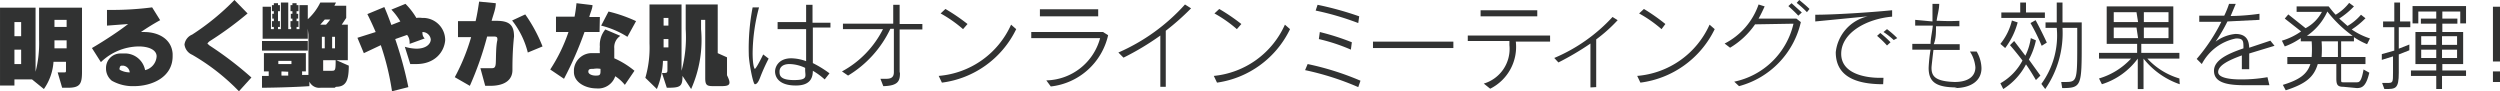
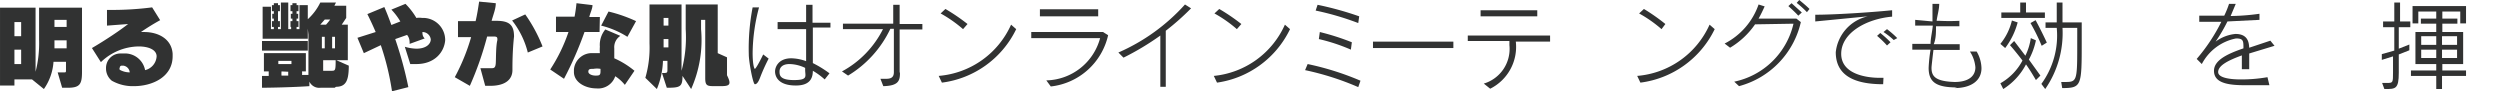
<svg xmlns="http://www.w3.org/2000/svg" width="780.61" height="28.5" viewBox="0 0 78.06 2.85">
  <defs>
    <style>.cls-1{fill:#313232;}</style>
  </defs>
  <g id="レイヤー_2" data-name="レイヤー 2">
    <g id="レイヤー_1-2" data-name="レイヤー 1">
      <path class="cls-1" d="M2.12,2.74H1.94L1.8,2.26H2c.06,0,.06,0,.06-.1V1.93H1.67a1.67,1.67,0,0,1-.3.85L1,2.48H.45v.19H0V.24H1.11v2a3.55,3.55,0,0,0,.11-1v-1H2.56v2C2.56,2.62,2.5,2.74,2.12,2.74ZM.66.69H.45v.44H.66Zm0,.86H.45V2H.66Zm1.42-.29H1.7v.25h.38Zm0-.64H1.7V.84h.38Z" />
      <path class="cls-1" d="M4.18,2.69a1.33,1.33,0,0,1-.69-.17.49.49,0,0,1-.18-.39.45.45,0,0,1,.44-.46h.11a.64.64,0,0,1,.67.52.47.47,0,0,0,.36-.43v0c0-.2-.24-.31-.56-.31a1.73,1.73,0,0,0-1.18.49l-.28-.44C3.3,1.25,3.76.94,4,.75L3.34.8l0-.49h.17A9.66,9.66,0,0,0,4.75.23L5,.63A7.16,7.16,0,0,0,4.4,1h.1c.45,0,.86.22.89.68,0,0,0,0,0,.06C5.4,2.4,4.76,2.69,4.18,2.69Zm-.33-.64H3.8a.06.06,0,0,0-.06.06.07.07,0,0,0,0,.07.64.64,0,0,0,.31.08A.23.23,0,0,0,3.85,2.05Z" />
-       <path class="cls-1" d="M7.46,2.85A6.64,6.64,0,0,0,6,1.71a.4.4,0,0,1-.24-.32A.39.39,0,0,1,6,1.08,7.61,7.61,0,0,0,7.32,0l.41.42a10.73,10.73,0,0,1-1.19.87s-.06.05-.06.07,0,0,.06.06a10.83,10.83,0,0,1,1.31,1Z" />
      <path class="cls-1" d="M8.18,1.58v-.3H9.61v.3Zm0,1.16,0-.37h.21l0-.14H8.24V1.66H9.55v.57H9.43a.52.52,0,0,1,0,.11l.23,0v.35S9.12,2.73,8.22,2.74Zm2.27,0h-.44a.34.34,0,0,1-.38-.38V1.08L9.61.89v.32H8.2v-1h.26V.91h.09V.84H8.49V.66h.06V.58H8.5V.43h.05V.35H8.49V.16h.06V.1h.13V.16h.06V.35H8.68V.43h0V.58h0V.66h.06V.84H8.68V.91h.09V.08H9V.91h.09V.84H9.07V.66h.06V.58H9.08V.43h.05V.35H9.07V.16h.06V.1h.13V.16h.06V.35H9.26V.43h.05V.58H9.26V.66h.06V.84H9.26V.91h.09V.16h.26V.6A1.71,1.71,0,0,0,10,.08l.49,0-.05.1h.37V.56l-.14.21h.19V1.88h-.77v.33s0,0,.06,0h.19c.13,0,.14,0,.14-.34l.41.18v.06C10.88,2.5,10.81,2.71,10.49,2.71ZM9.1,1.9H8.69V2H9.1Zm-.31.33a.69.69,0,0,0,0,.13H9a1,1,0,0,1,0-.12Zm1.35-1.08h-.09v.36h.09Zm0-.54-.14.16h.18a2,2,0,0,0,.13-.16Zm.32.54h-.09v.36h.09Z" />
      <path class="cls-1" d="M13,2h-.19l-.17-.54a1.34,1.34,0,0,0,.36.06c.31,0,.45-.15.45-.29A.26.26,0,0,0,13.19,1c0,.06,0,.13.07.2l-.47.17c0-.09,0-.18-.08-.28l-.37.13a12,12,0,0,1,.41,1.5l-.51.13a8.27,8.27,0,0,0-.35-1.44l-.53.25-.2-.48L11.73,1c-.09-.21-.18-.4-.26-.56L12,.22c.07.16.14.34.22.56L12.5.67A2,2,0,0,0,12.22.3l.44-.18A2.19,2.19,0,0,1,13,.56a.62.62,0,0,1,.18,0,.69.69,0,0,1,.72.7C13.87,1.62,13.58,2,13,2Z" />
      <path class="cls-1" d="M16,2.19c0,.26-.18.49-.7.49h-.15L15,2.13l.32,0c.1,0,.15,0,.16-.16s0-.52.05-.72h0c0-.08,0-.11-.12-.11h-.2a10,10,0,0,1-.54,1.54l-.47-.27a6.3,6.3,0,0,0,.51-1.25l-.41,0,0-.5h.55c.05-.21.08-.41.11-.61l.52.05c0,.18-.08.36-.13.55h.15c.39,0,.55.12.55.49v0C16,1.6,16,2,16,2.19Zm.48-.55a2.66,2.66,0,0,0-.49-1L16.4.45a4.74,4.74,0,0,1,.54,1Z" />
      <path class="cls-1" d="M18.72,1l-.47,0a11,11,0,0,1-.64,1.46l-.43-.29A5.14,5.14,0,0,0,17.75,1h-.39l0-.48h.58A4.47,4.47,0,0,0,18,.1l.5.06c0,.11-.07.24-.1.37l.33,0Zm.79,1.65a1.27,1.27,0,0,0-.3-.27.56.56,0,0,1-.59.38c-.34,0-.7-.19-.7-.51V2.17a.56.56,0,0,1,.6-.51l.21,0a1.27,1.27,0,0,1,0-.2A.75.75,0,0,1,18.9.92l.47.2a.42.42,0,0,0-.19.39c0,.09,0,.2,0,.31a2.67,2.67,0,0,1,.63.39Zm-.76-.5a.64.64,0,0,0-.22,0c-.1,0-.16,0-.16.09h0c0,.07.11.12.22.12s.16,0,.16-.13Zm.84-1A2.75,2.75,0,0,0,18.77.8L19,.36a4.55,4.55,0,0,1,.86.3Z" />
      <path class="cls-1" d="M22.5,2.69h-.16c-.25,0-.32,0-.32-.25V.62h-.13V.91a3.77,3.77,0,0,1-.31,1.87l-.27-.41c0,.34-.07.37-.49.37l-.15-.46h0c.16,0,.17,0,.17-.11V1.9H20.7a2.51,2.51,0,0,1-.19.88l-.36-.35a3.37,3.37,0,0,0,.13-1.07V.14h1V2.21a4,4,0,0,0,.13-1.3V.14h1V2.19c0,.06,0,.06,0,.06s0,0,0-.06V1.66l.29.13v.56C22.85,2.65,22.78,2.69,22.5,2.69ZM20.87.56h-.15V.8h.15Zm0,.66h-.15v.26h.15Z" />
      <path class="cls-1" d="M24,1.83a5.73,5.73,0,0,0-.27.6c-.05.13-.1.2-.16.2s-.19-.71-.19-.93A6.77,6.77,0,0,1,23.5.23l.2,0a5.71,5.71,0,0,0-.2,1.42c0,.37.05.5.07.5s.12-.16.26-.45Zm1.75.65a2.17,2.17,0,0,0-.37-.27c0,.3-.16.46-.53.46-.58,0-.65-.31-.65-.44s.1-.41.51-.41a1.43,1.43,0,0,1,.46.09c0-.27,0-.64,0-1h-.89V.69c.21,0,.54,0,.89,0l0-.54h.2V.71c.19,0,.4,0,.56,0V.86l-.55,0c0,.43,0,.84,0,1.11a3.33,3.33,0,0,1,.52.32ZM24.65,2c-.23,0-.31.12-.31.23s0,.27.45.27.35-.12.35-.32c0,0,0,0,0-.06A1.17,1.17,0,0,0,24.65,2Z" />
      <path class="cls-1" d="M28.1,2.29c0,.24-.06.39-.52.4l-.09-.23.19,0c.18,0,.23-.08.23-.21h0c0-.33,0-.86,0-1.35h-.11a3.4,3.4,0,0,1-1.32,1.46l-.19-.13A3.06,3.06,0,0,0,27.57.91l-1.25,0V.74h1.57c0-.22,0-.42,0-.59h.2V.75h.71V.92h-.71c0,.48,0,1,0,1.32Z" />
      <path class="cls-1" d="M31.73.91a3,3,0,0,1-2.32,1.67l-.1-.21A2.72,2.72,0,0,0,31.57.77Zm-1.66,0a4,4,0,0,0-.7-.49l.15-.14a6,6,0,0,1,.69.47Z" />
      <path class="cls-1" d="M32.67,2.51a1.78,1.78,0,0,0,1.68-1.32c-.46,0-1.72,0-2.15,0V1h1.05l1.19,0,.16.1A2.07,2.07,0,0,1,32.81,2.7Zm1.62-2H32.47V.29h1.82Z" />
      <path class="cls-1" d="M36.23,2.71c0-.32,0-.69,0-1.06V1.11a8.34,8.34,0,0,1-1.15.69l-.16-.16A6.05,6.05,0,0,0,37,.14l.19.12a7.72,7.72,0,0,1-.79.7c0,.27,0,.57,0,.87s0,.61,0,.88Z" />
      <path class="cls-1" d="M40.28.91A3,3,0,0,1,38,2.58l-.1-.21A2.72,2.72,0,0,0,40.12.77Zm-1.66,0a4,4,0,0,0-.7-.49l.15-.14a6,6,0,0,1,.69.47Z" />
      <path class="cls-1" d="M42.41,2.72a8.65,8.65,0,0,0-1.66-.53L40.83,2a8.74,8.74,0,0,1,1.65.52Zm0-2A8.75,8.75,0,0,0,41.08.33l.06-.18a10,10,0,0,1,1.3.36Zm-.23.83a5.67,5.67,0,0,0-1-.33L41.21,1a7.52,7.52,0,0,1,1,.32Z" />
      <path class="cls-1" d="M45.38,1.5H42.87V1.3h2.51Z" />
      <path class="cls-1" d="M48.4,1.3l-1.07,0a1.46,1.46,0,0,1-.8,1.47l-.2-.16a1.13,1.13,0,0,0,.8-1.2V1.28l-1.3,0V1.11H48.4ZM48,.51H46.23V.32H48Z" />
-       <path class="cls-1" d="M49.66,2.73c0-.27,0-.58,0-.89V1.36a8.78,8.78,0,0,1-1,.59l-.13-.14A5.23,5.23,0,0,0,50.35.53l.16.1a4.78,4.78,0,0,1-.67.6c0,.23,0,.49,0,.75s0,.51,0,.74Z" />
      <path class="cls-1" d="M53.54.91a3,3,0,0,1-2.32,1.67l-.1-.21A2.72,2.72,0,0,0,53.38.77Zm-1.66,0a4,4,0,0,0-.7-.49l.15-.14A6,6,0,0,1,52,.75Z" />
      <path class="cls-1" d="M54.15,2.55A2.4,2.4,0,0,0,56,.74L54.8.76a2.5,2.5,0,0,1-.78.73l-.17-.13A2.16,2.16,0,0,0,54.91.14L55.1.2c-.06.13-.12.26-.19.38h.18c.34,0,.77,0,1,0l.14.11a2.69,2.69,0,0,1-1.93,2Zm2-2.06c-.09-.1-.21-.21-.31-.3l.1-.09.32.29Zm.27-.11a3,3,0,0,0-.32-.29L56.18,0c.11.09.22.18.32.28Z" />
      <path class="cls-1" d="M58.8,2.63c-.88,0-1.48-.26-1.48-1a1.29,1.29,0,0,1,1-1.12L56.68.67l0-.21c.59,0,1.7-.07,2.4-.14l0,.2c-.81.07-1.59.51-1.59,1.16s.82.75,1.2.75h.12Zm.12-1.21a2.94,2.94,0,0,0-.31-.3l.1-.09a3,3,0,0,1,.32.29Zm.21-.17A2.26,2.26,0,0,0,58.81,1l.11-.09a2.92,2.92,0,0,1,.32.28Z" />
      <path class="cls-1" d="M61.11,2.73c-.65,0-.89-.16-.89-.61a4.62,4.62,0,0,1,.06-.57l-.57,0,0-.18.57,0c0-.17.05-.36.07-.57-.18,0-.37,0-.55,0l0-.18.54.05c0-.18,0-.37,0-.55l.21,0c0,.18-.06.36-.08.53h.09a6.12,6.12,0,0,0,.62,0V.82h-.73c0,.2,0,.39-.07.56h.08c.25,0,.51,0,.73,0v.18l-.82,0c-.06.51-.06.53-.06.56,0,.27.13.42.72.44h0c.42,0,.65-.17.65-.46a1.06,1.06,0,0,0-.17-.49l.21,0a1.07,1.07,0,0,1,.15.52c0,.4-.34.62-.84.62Z" />
      <path class="cls-1" d="M62.46,1.37a1.82,1.82,0,0,0,.36-.73L63,.7a2.3,2.3,0,0,1-.39.8ZM63.57,2.5c-.1-.17-.19-.32-.31-.49a2,2,0,0,1-.71.77l-.09-.18a1.75,1.75,0,0,0,.69-.71c-.22-.29-.39-.48-.39-.48l.13-.13.35.46a1.83,1.83,0,0,0,.17-.55l.16.07a2.22,2.22,0,0,1-.22.6l.36.5ZM62.49.56V.39h.59V.08h.18V.39h.59V.56Zm1.26.87A6.08,6.08,0,0,0,63.4.72l.16-.09s.18.33.35.7Zm.61,1.13h.09c.39,0,.41,0,.41-1.08V.87H64.4a3.07,3.07,0,0,1-.54,1.91l-.12-.16A2.56,2.56,0,0,0,64.22.87h-.35V.7h.35V.08h.18V.7H65v.6c0,1.38,0,1.45-.61,1.45Z" />
-       <path class="cls-1" d="M68.06,2.63a2.46,2.46,0,0,1-1.13-.8h0v.95h-.18V1.83h0a2.21,2.21,0,0,1-1.12.8l-.09-.18a2.21,2.21,0,0,0,1-.62h-1V1.65h1.19V1.37h-.95V.2h2.08V1.37h-1v.28h1.19v.18h-1a2.21,2.21,0,0,0,1,.62ZM66.71.38H66V.69h.76Zm0,.48H66v.33h.76Zm1-.48h-.77V.69h.77Zm0,.48h-.77v.33h.77Z" />
      <path class="cls-1" d="M70.86,2.66c-.26,0-.54,0-.8,0-.61,0-.93-.12-.93-.45s.42-.53.92-.7c0-.23,0-.31-.23-.31A1.54,1.54,0,0,0,68.75,2l-.16-.16A5.6,5.6,0,0,0,69.36.68h-.69V.49l.51,0h.27a2.87,2.87,0,0,0,.15-.37l.21,0L69.65.5a7,7,0,0,0,.9-.07V.62l-1,.05a5,5,0,0,1-.37.63,1.23,1.23,0,0,1,.62-.24c.4,0,.42.28.43.43l.66-.22.13.16-.79.24v.49H70c0-.17,0-.31,0-.43-.41.15-.74.31-.74.52,0,0,0,0,0,0,0,.17.33.23.71.23a4.73,4.73,0,0,0,.83-.07Z" />
-       <path class="cls-1" d="M73.17,2.71c-.19,0-.22-.07-.22-.27V2h-.58c-.12.41-.38.62-1,.82l-.09-.17c.53-.16.76-.34.86-.65h-.72V1.78h.76a3.48,3.48,0,0,0,0-.49h-.34v-.1a2.16,2.16,0,0,1-.5.26l-.09-.18a2,2,0,0,0,.6-.29l-.51-.4.11-.13.54.43A1.22,1.22,0,0,0,72.5.37h-.79V.2h1c.06.07.13.17.22.26a1.48,1.48,0,0,0,.42-.37l.15.11a2.49,2.49,0,0,1-.46.38l.26.23a1.65,1.65,0,0,0,.42-.35l.14.11a2.44,2.44,0,0,1-.43.35A2.16,2.16,0,0,0,74,1.2l-.09.18a2.27,2.27,0,0,1-.41-.22v.13h-.4v.49h.76V2h-.76v.47c0,.1,0,.1.08.1h.4c.08,0,.15,0,.22-.4l.18.1c-.1.42-.22.48-.39.48Zm.29-1.59a3.85,3.85,0,0,1-.79-.76,1.84,1.84,0,0,1-.64.76ZM73,1.29h-.51a3.34,3.34,0,0,1,0,.49H73Z" />
      <path class="cls-1" d="M74.45,2.78l-.07-.19h.14c.2,0,.2,0,.2-.34V1.76l-.35.11,0-.18.39-.11V.85h-.35V.67h.35V.08h.18V.67h.32V.85H74.9v.67l.33-.13v.18l-.33.13v.57c0,.51-.1.51-.43.51Zm1.8-.41v.41h-.18V2.37h-.79V2.2h.79V2h-.65V1h.65V.74h-.48V.58h.48V.36h-.56V.73h-.18V.19H77V.73h-.18V.36h-.56V.58h.47V.74h-.47V1h.65V2h-.65V2.2H77v.17Zm-.18-1.24H75.6V1.4h.47Zm0,.42H75.6v.26h.47Zm.65-.42h-.47V1.4h.47Zm0,.42h-.47v.26h.47Z" />
-       <path class="cls-1" d="M77.84,1.92l0-1.71h.25l0,1.71Zm0,.64V2.23h.23v.33Z" />
    </g>
  </g>
</svg>